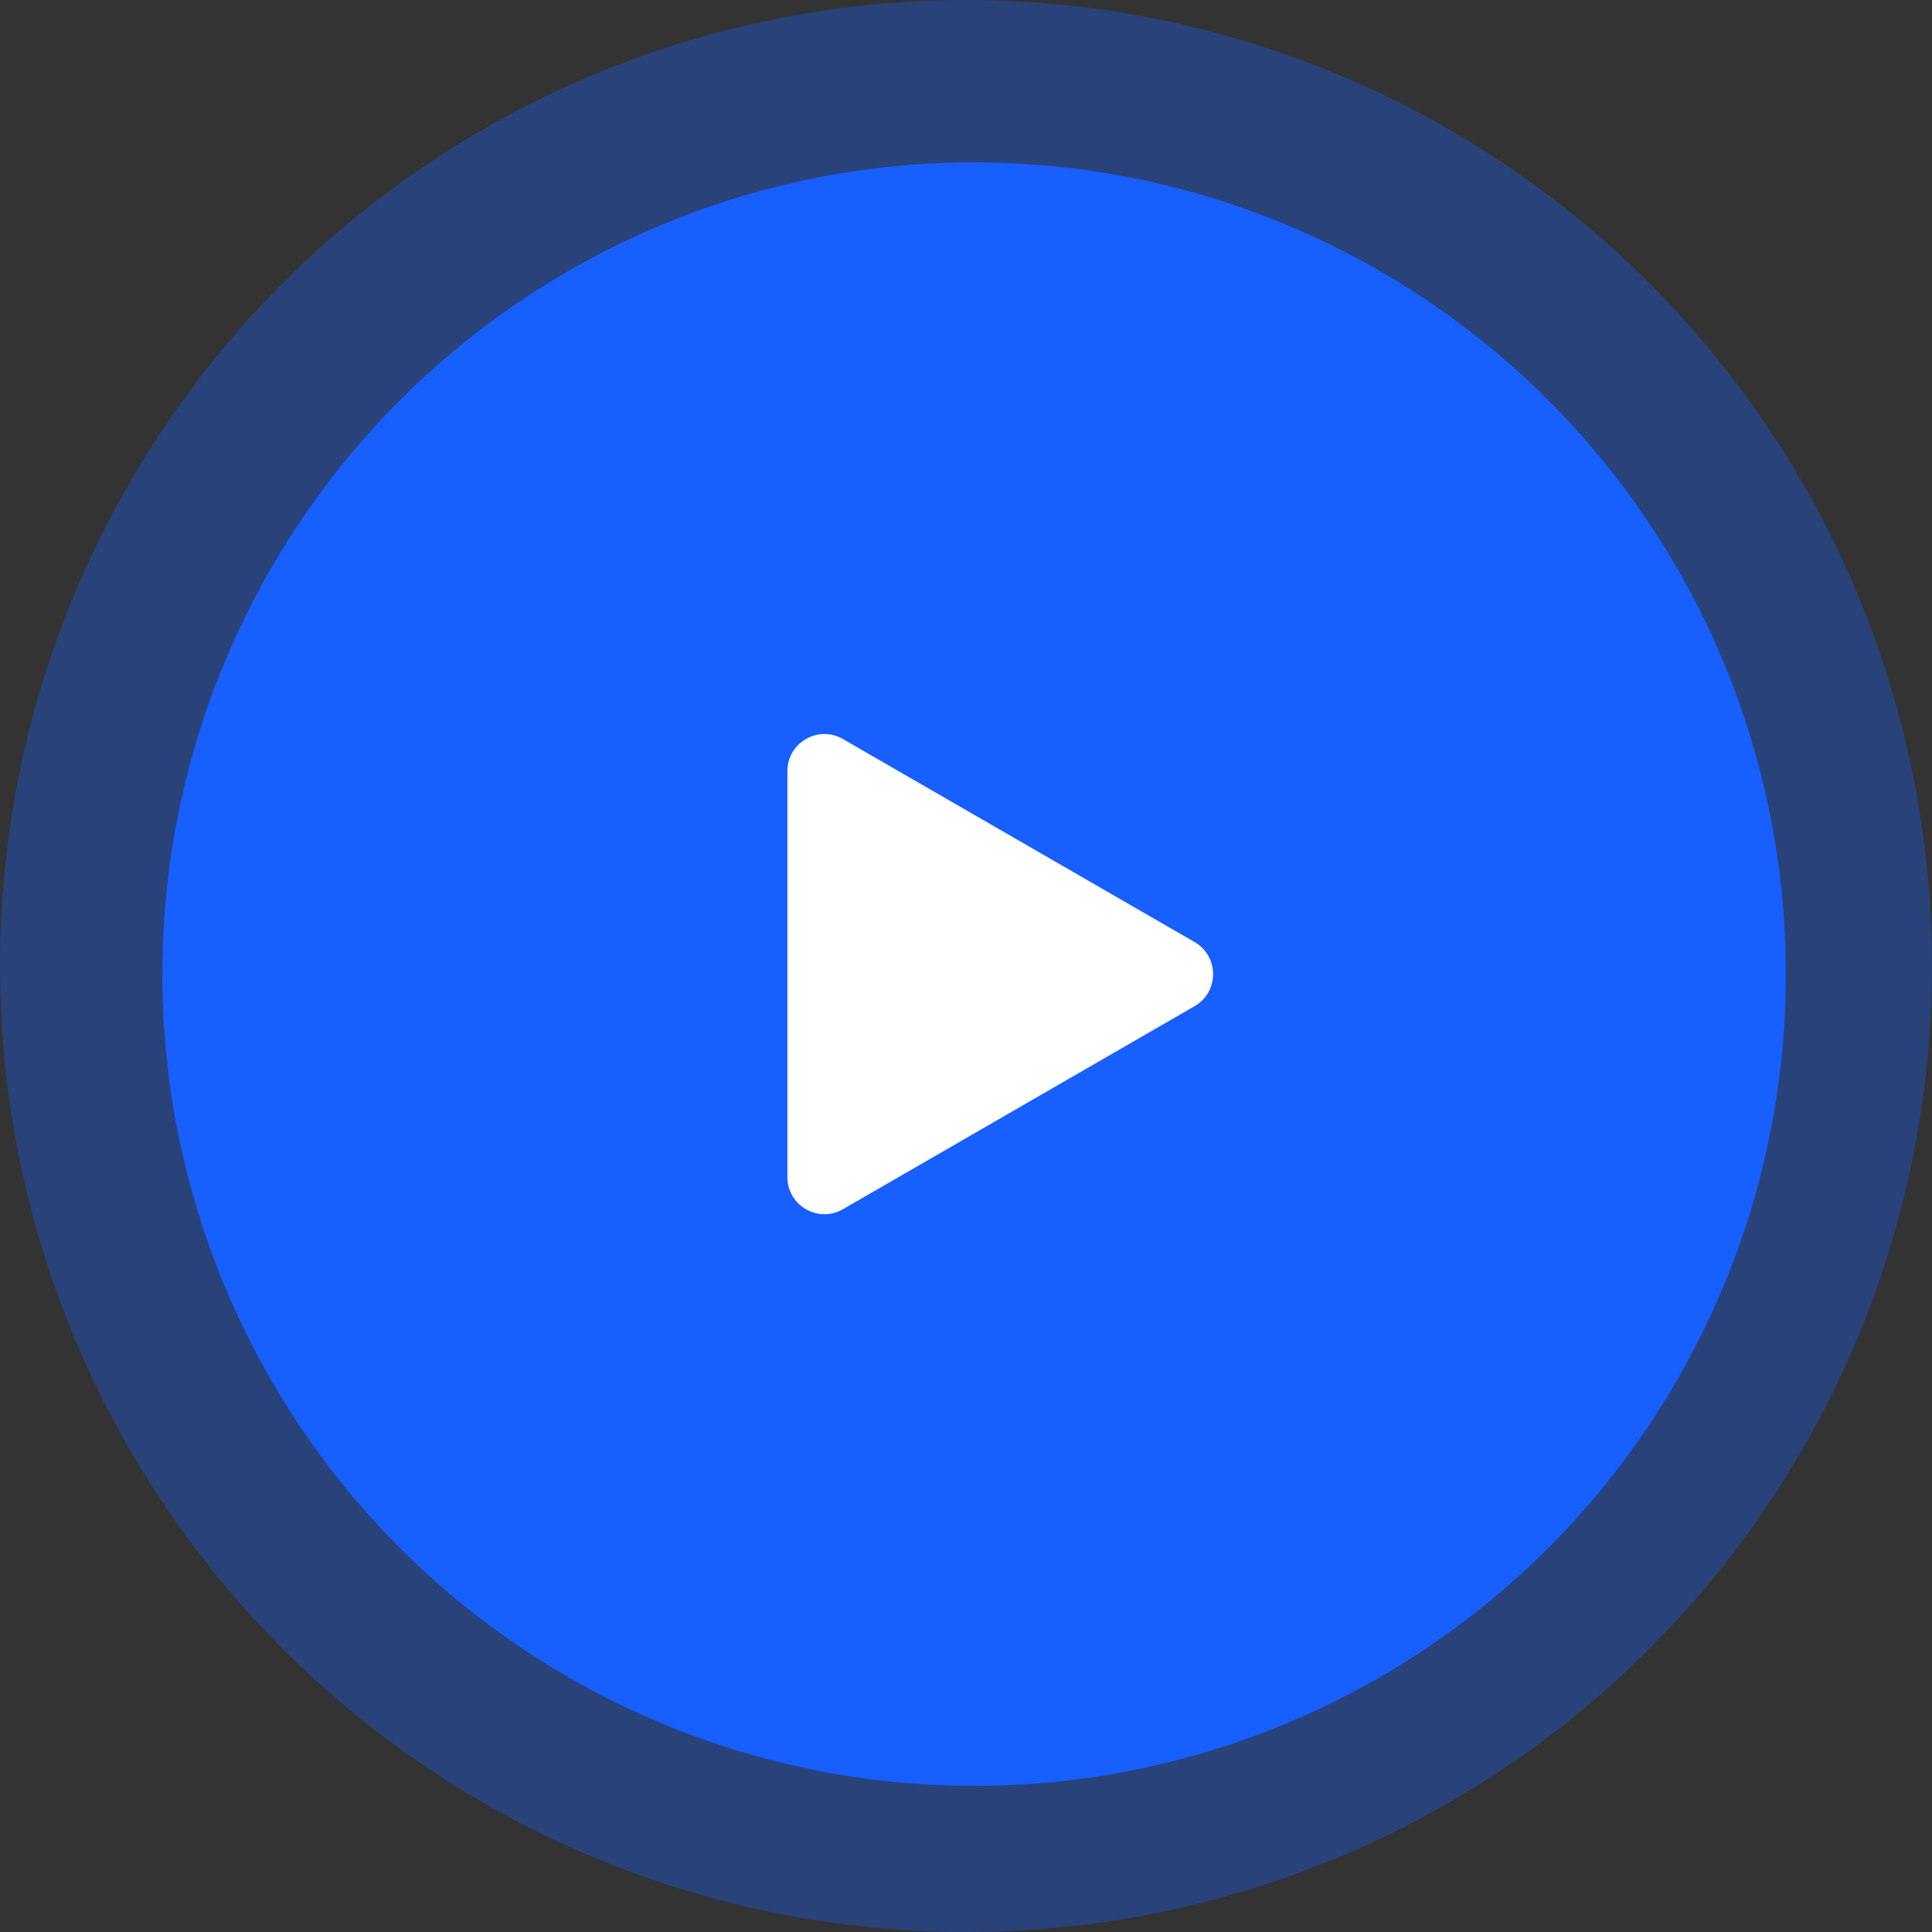
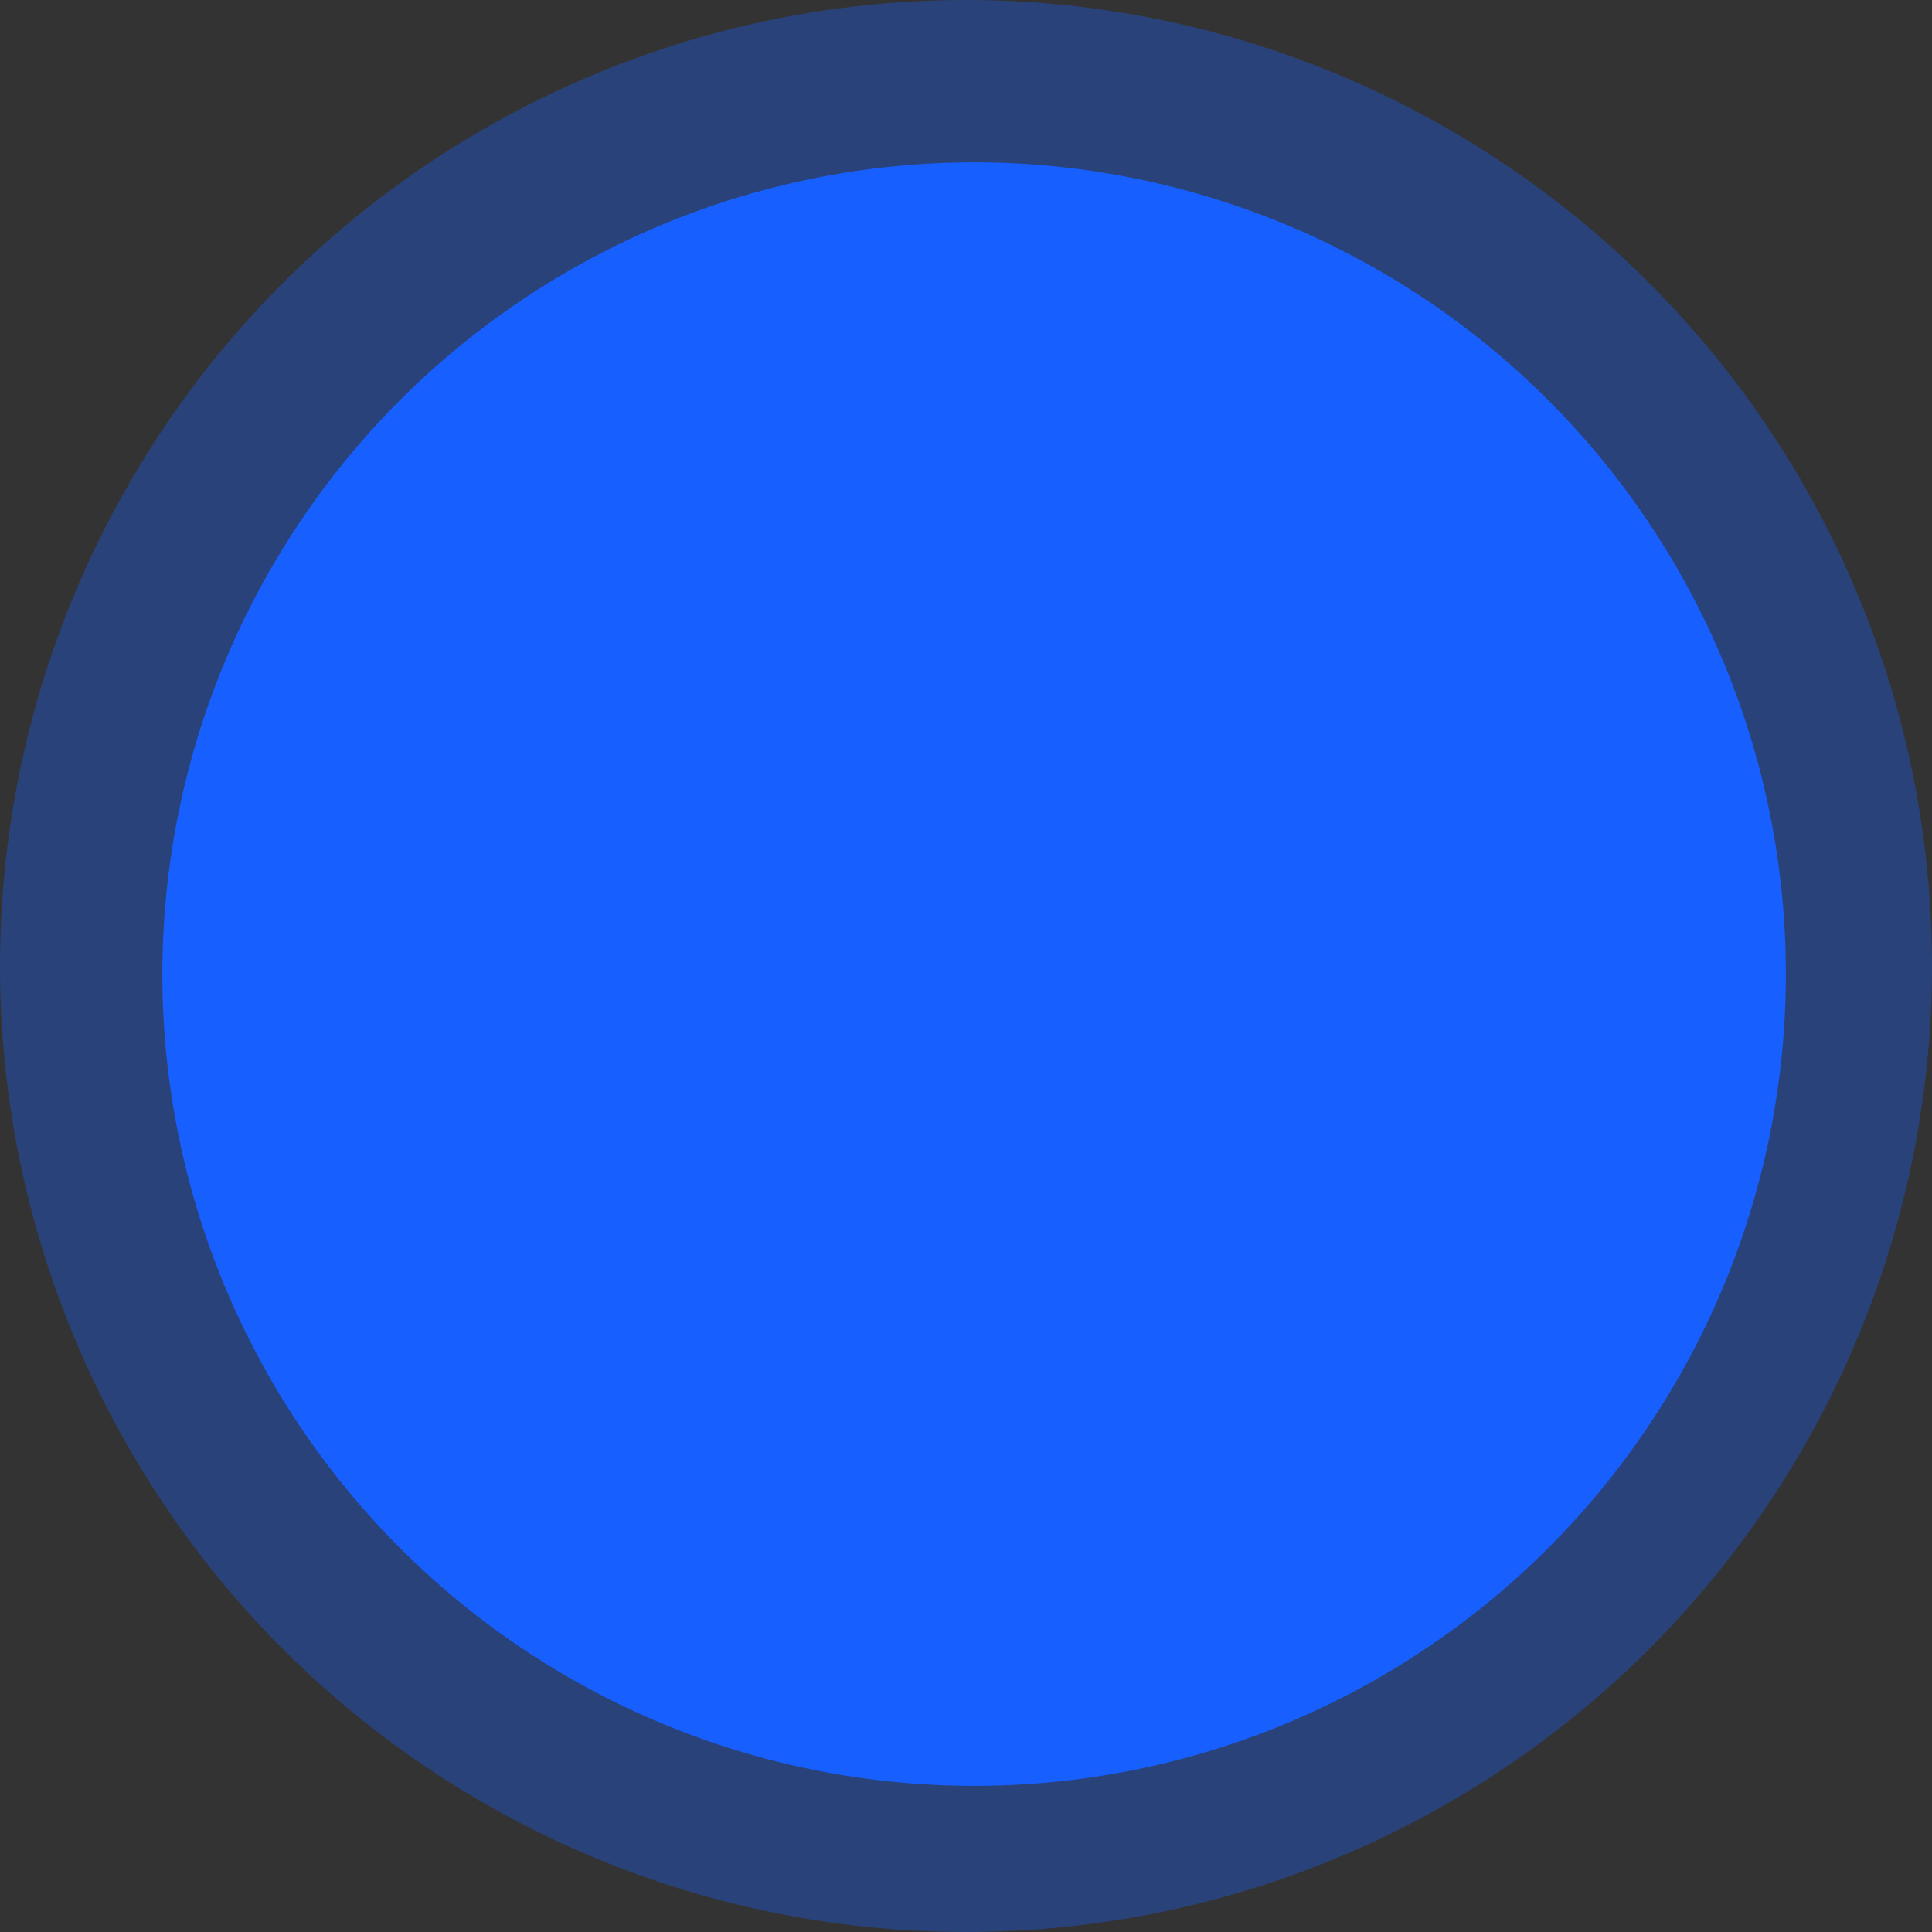
<svg xmlns="http://www.w3.org/2000/svg" width="95" height="95" viewBox="0 0 95 95" fill="none">
  <rect x="0" y="0" width="95" height="95" fill="#333333" stroke="none" />
  <circle opacity="0.35" cx="47.5" cy="47.5" r="47.5" fill="#175FFF" />
  <circle cx="47.899" cy="47.899" r="39.916" fill="#175FFF" />
-   <path d="M58.74 49.475C59.954 48.775 59.954 47.023 58.74 46.323L41.449 36.34C40.235 35.639 38.718 36.515 38.718 37.916V57.882C38.718 59.283 40.235 60.159 41.449 59.459L58.74 49.475Z" fill="white" />
</svg>